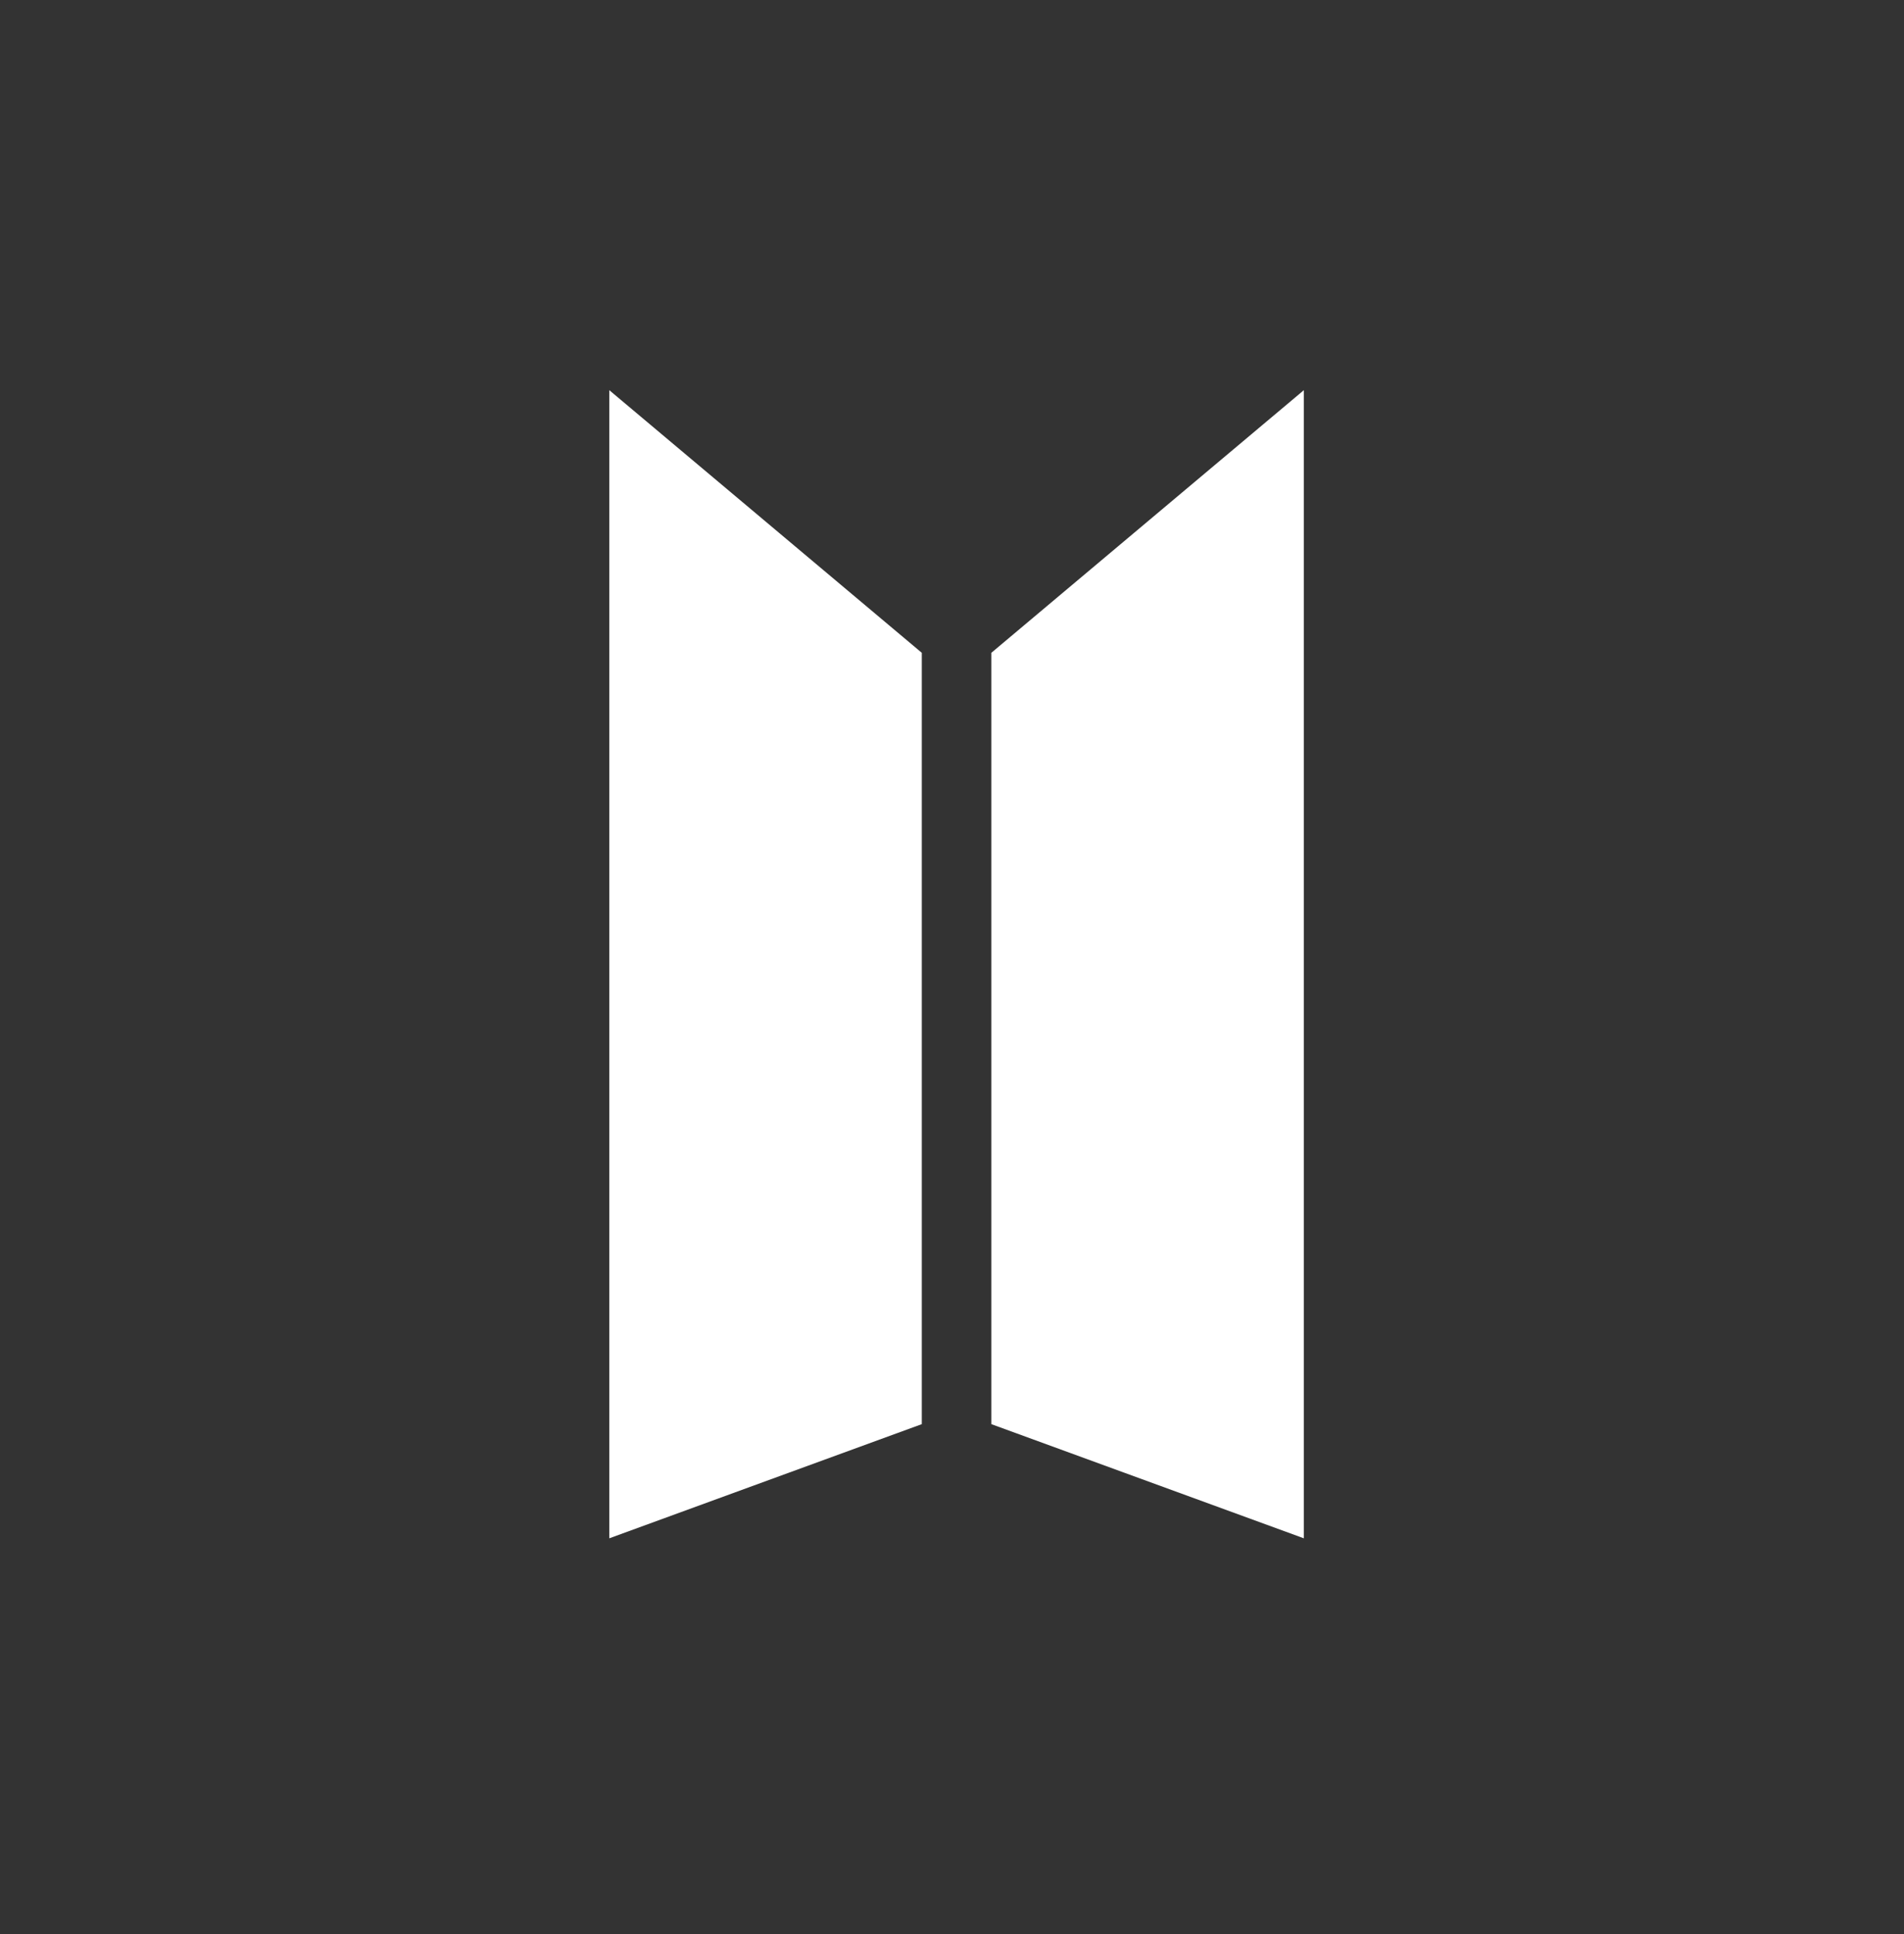
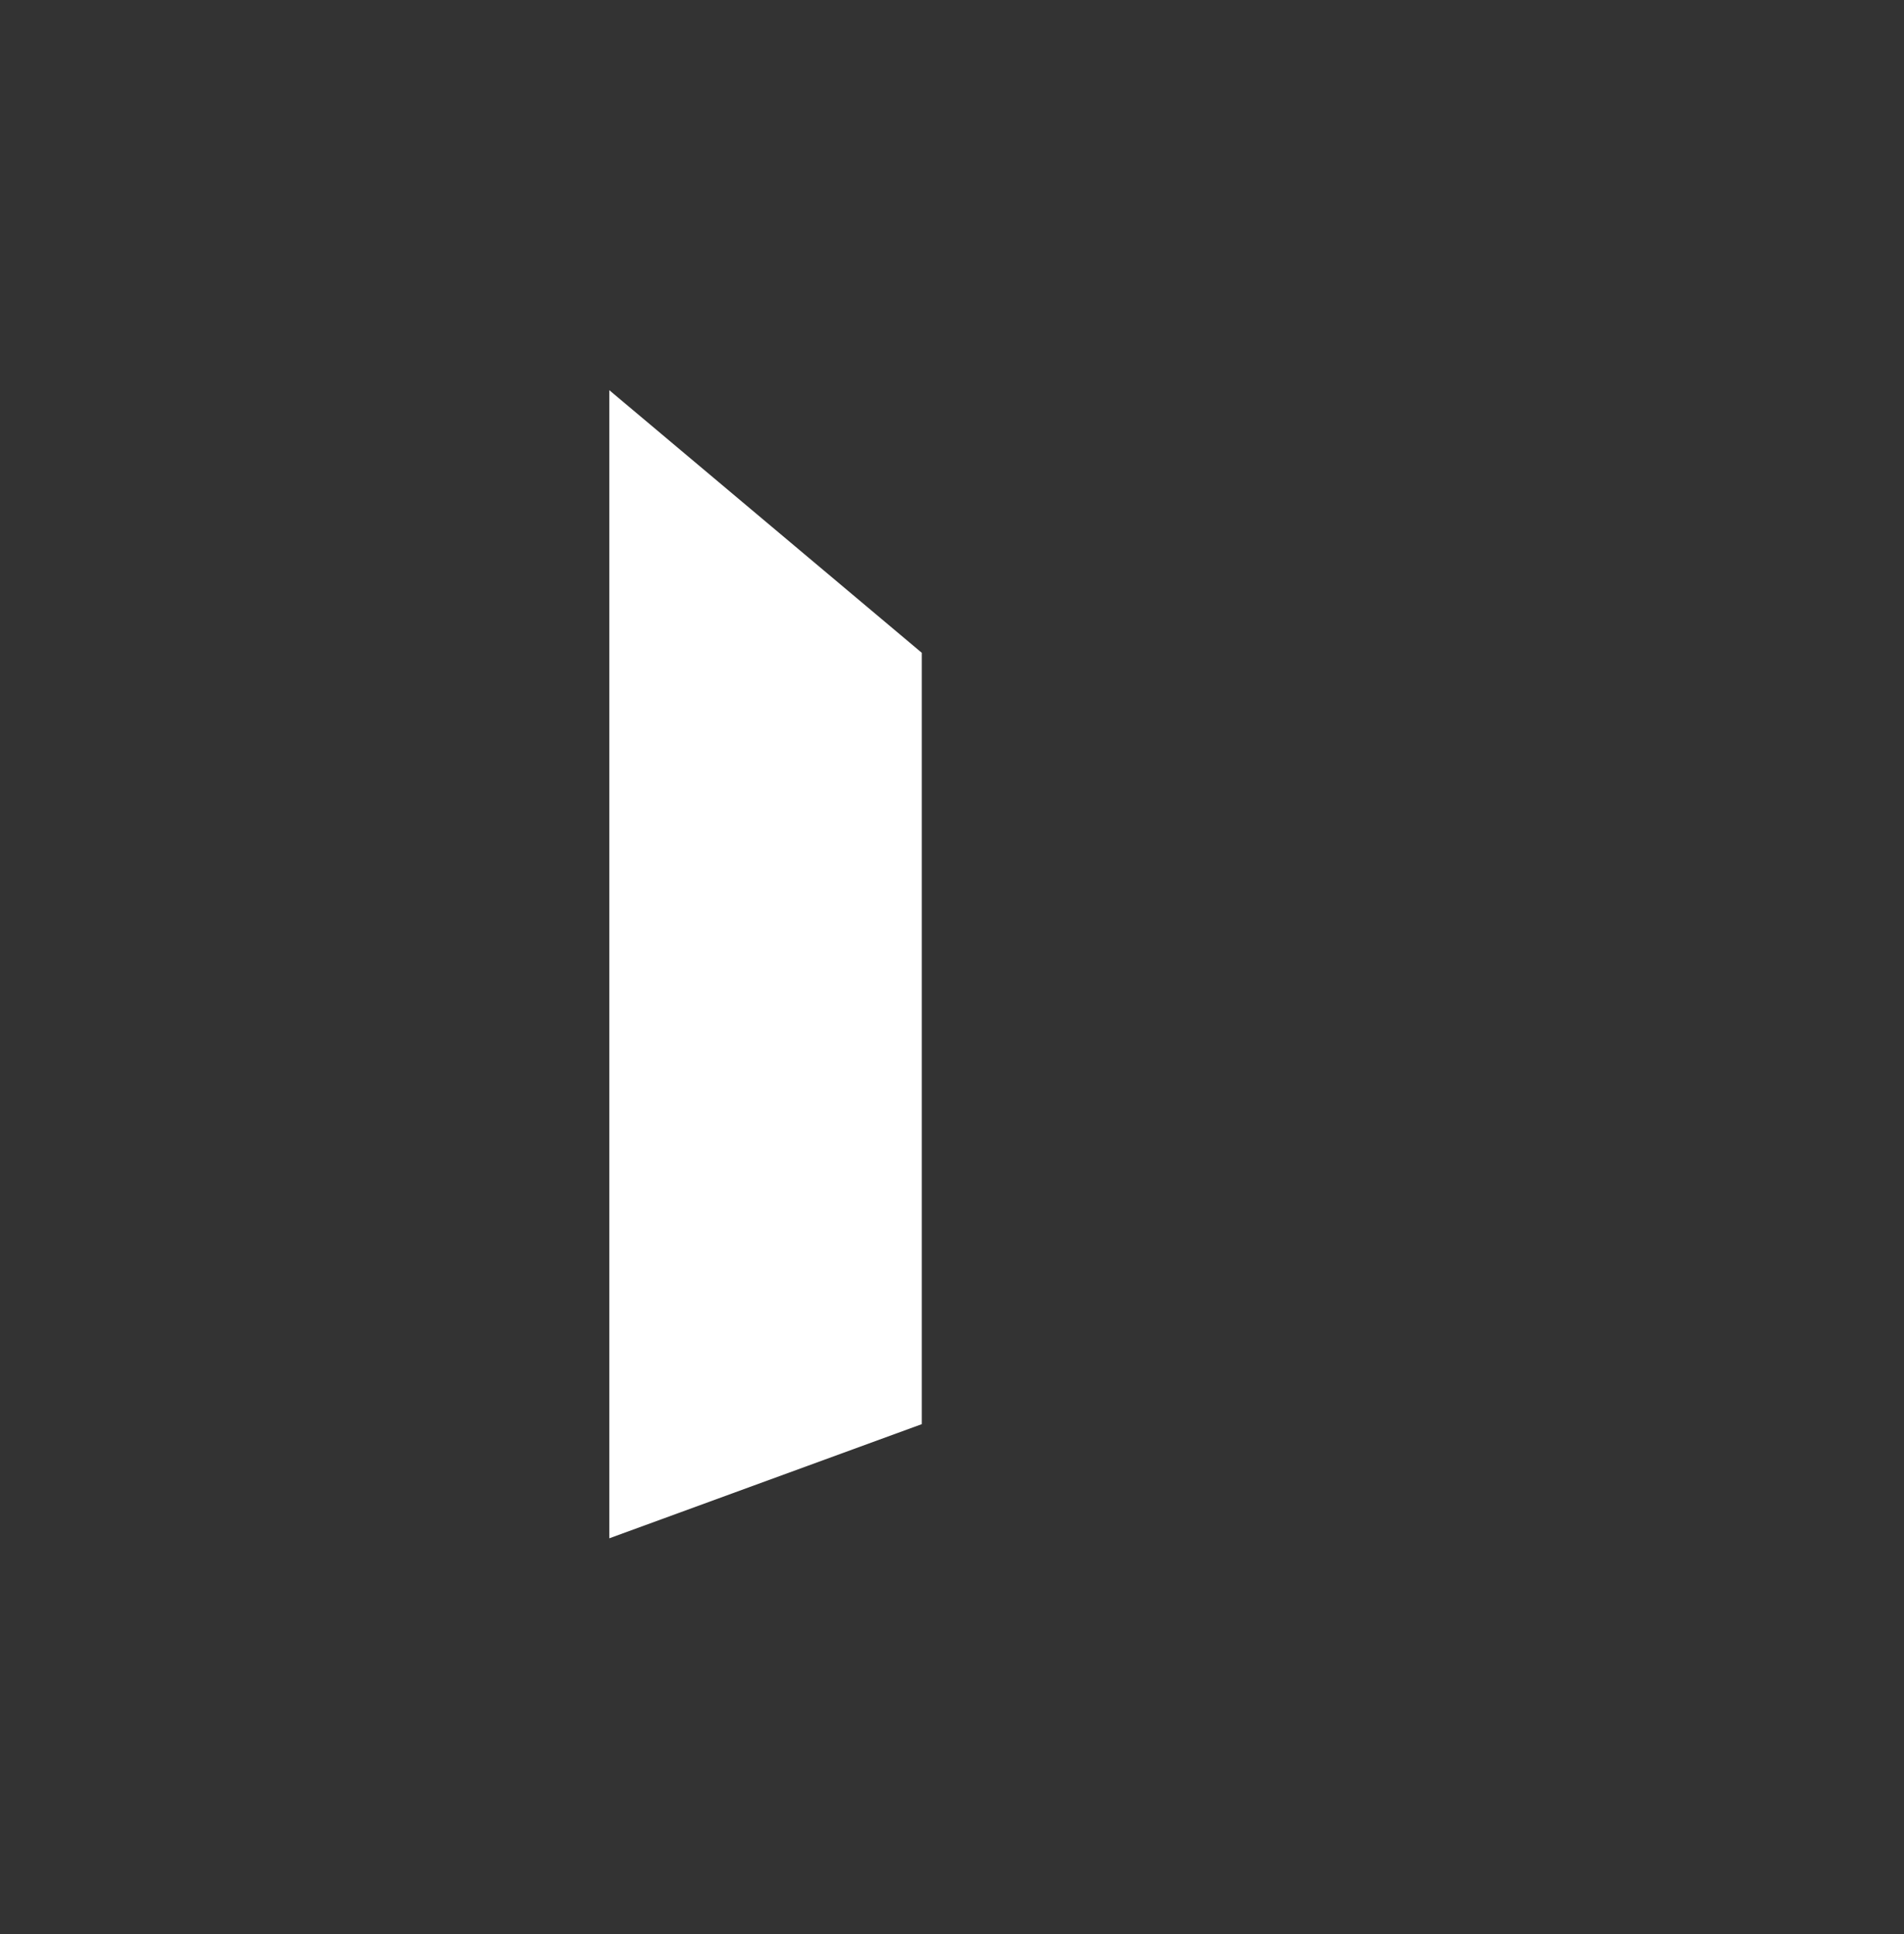
<svg xmlns="http://www.w3.org/2000/svg" width="64" height="65" viewBox="0 0 64 65" fill="none">
  <rect x="0" y="0" width="64" height="65" fill="#333333" stroke="none" />
  <path d="M30.985 21.94L20.48 13.113V51.7L30.985 47.863V21.94Z" fill="white" />
-   <path d="M33.322 21.94L43.827 13.113V51.7L33.322 47.863V21.94Z" fill="white" />
</svg>